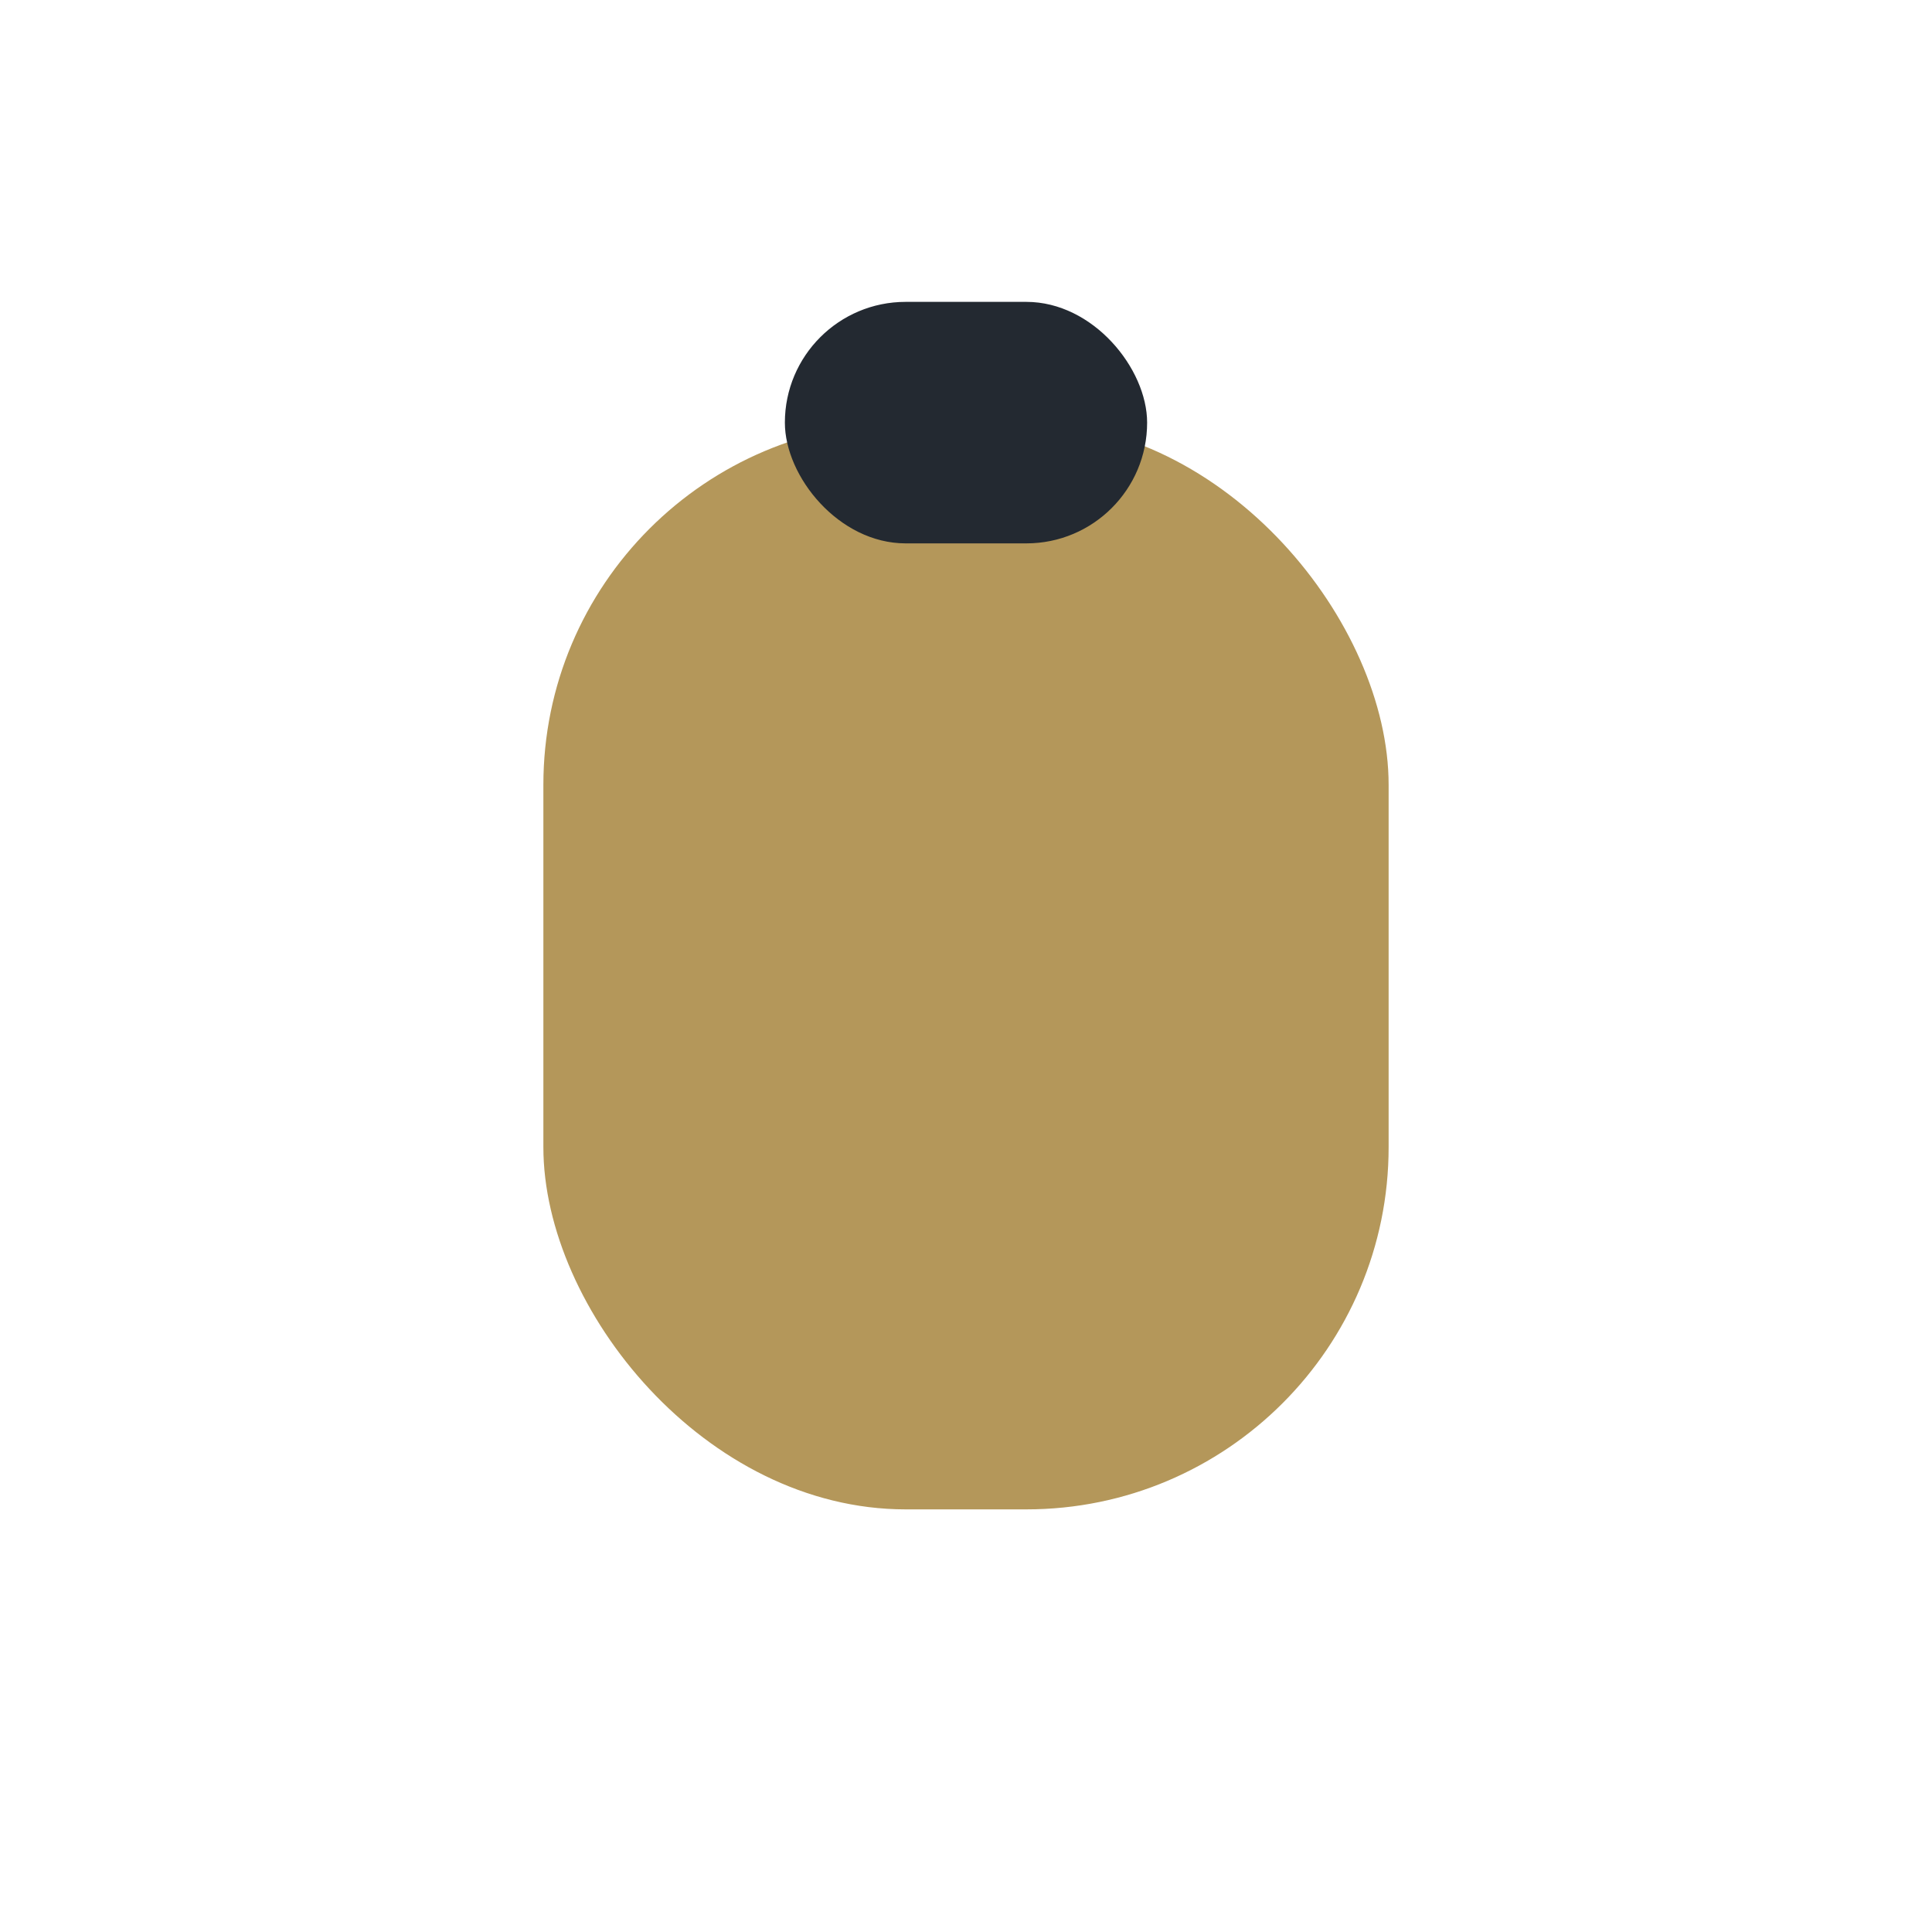
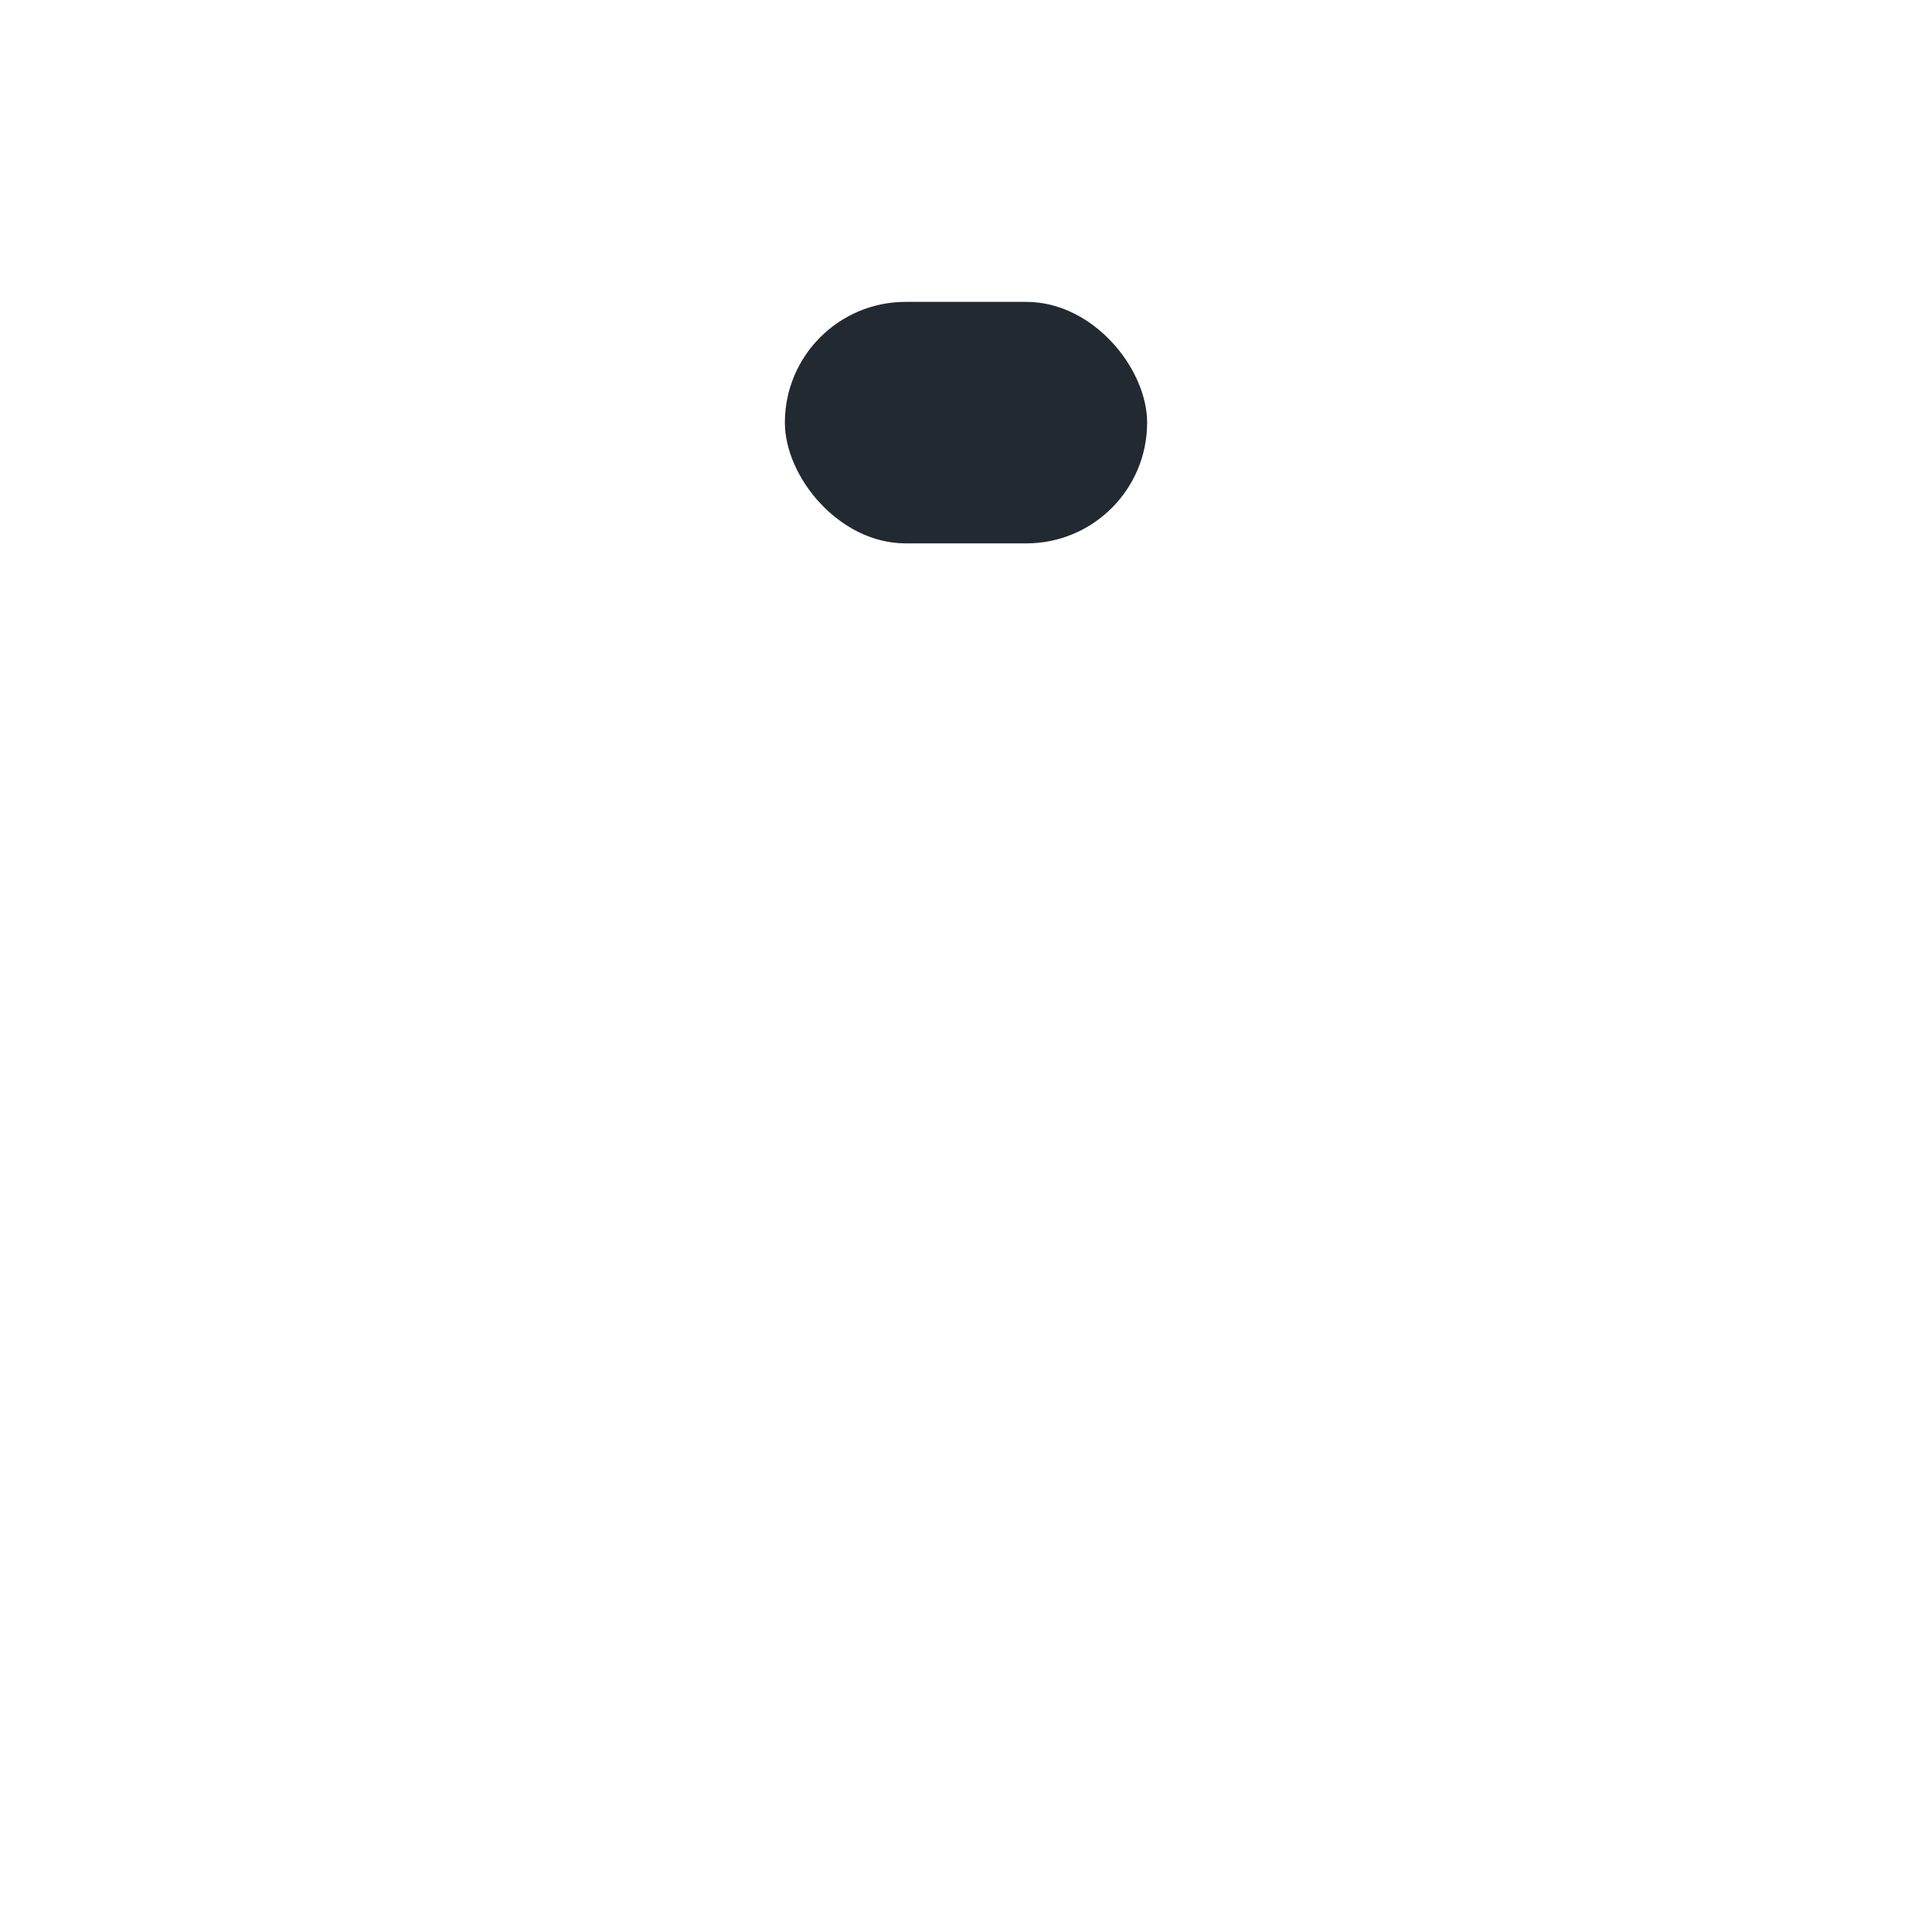
<svg xmlns="http://www.w3.org/2000/svg" width="32" height="32" viewBox="0 0 32 32">
-   <rect x="9" y="7" width="14" height="18" rx="6" fill="#B4975A" />
  <rect x="13" y="5" width="6" height="4" rx="2" fill="#232931" />
</svg>